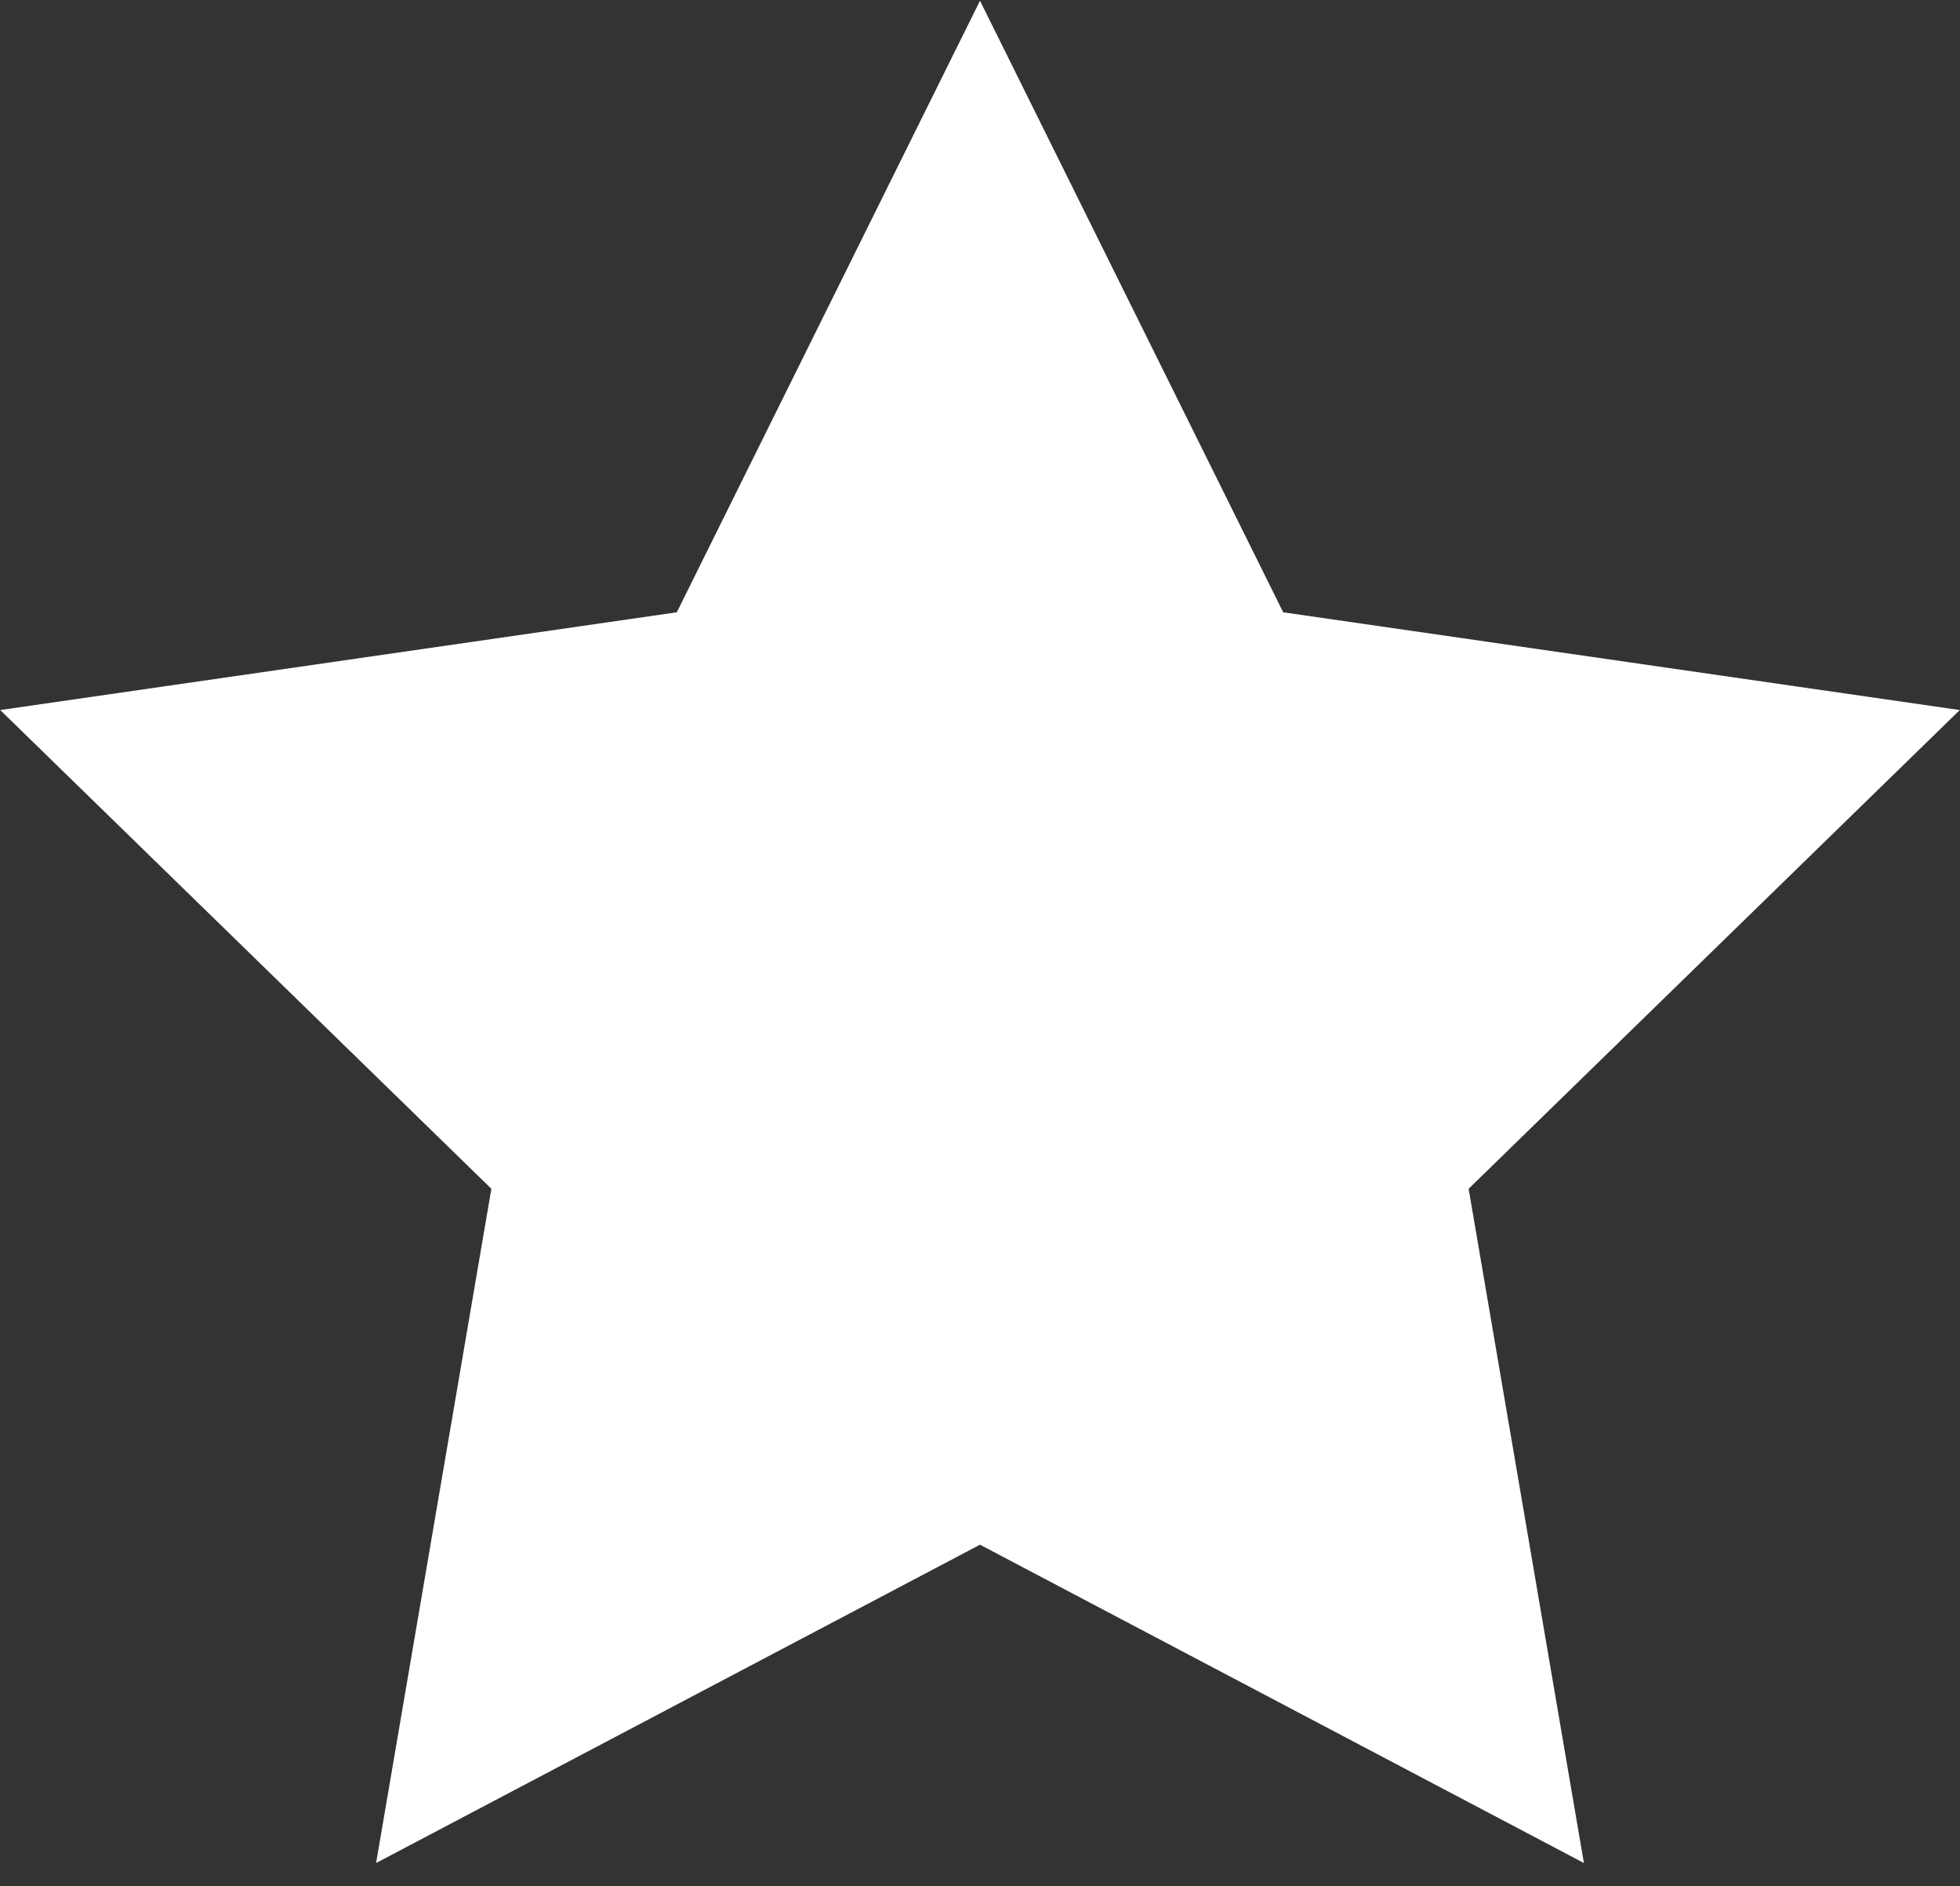
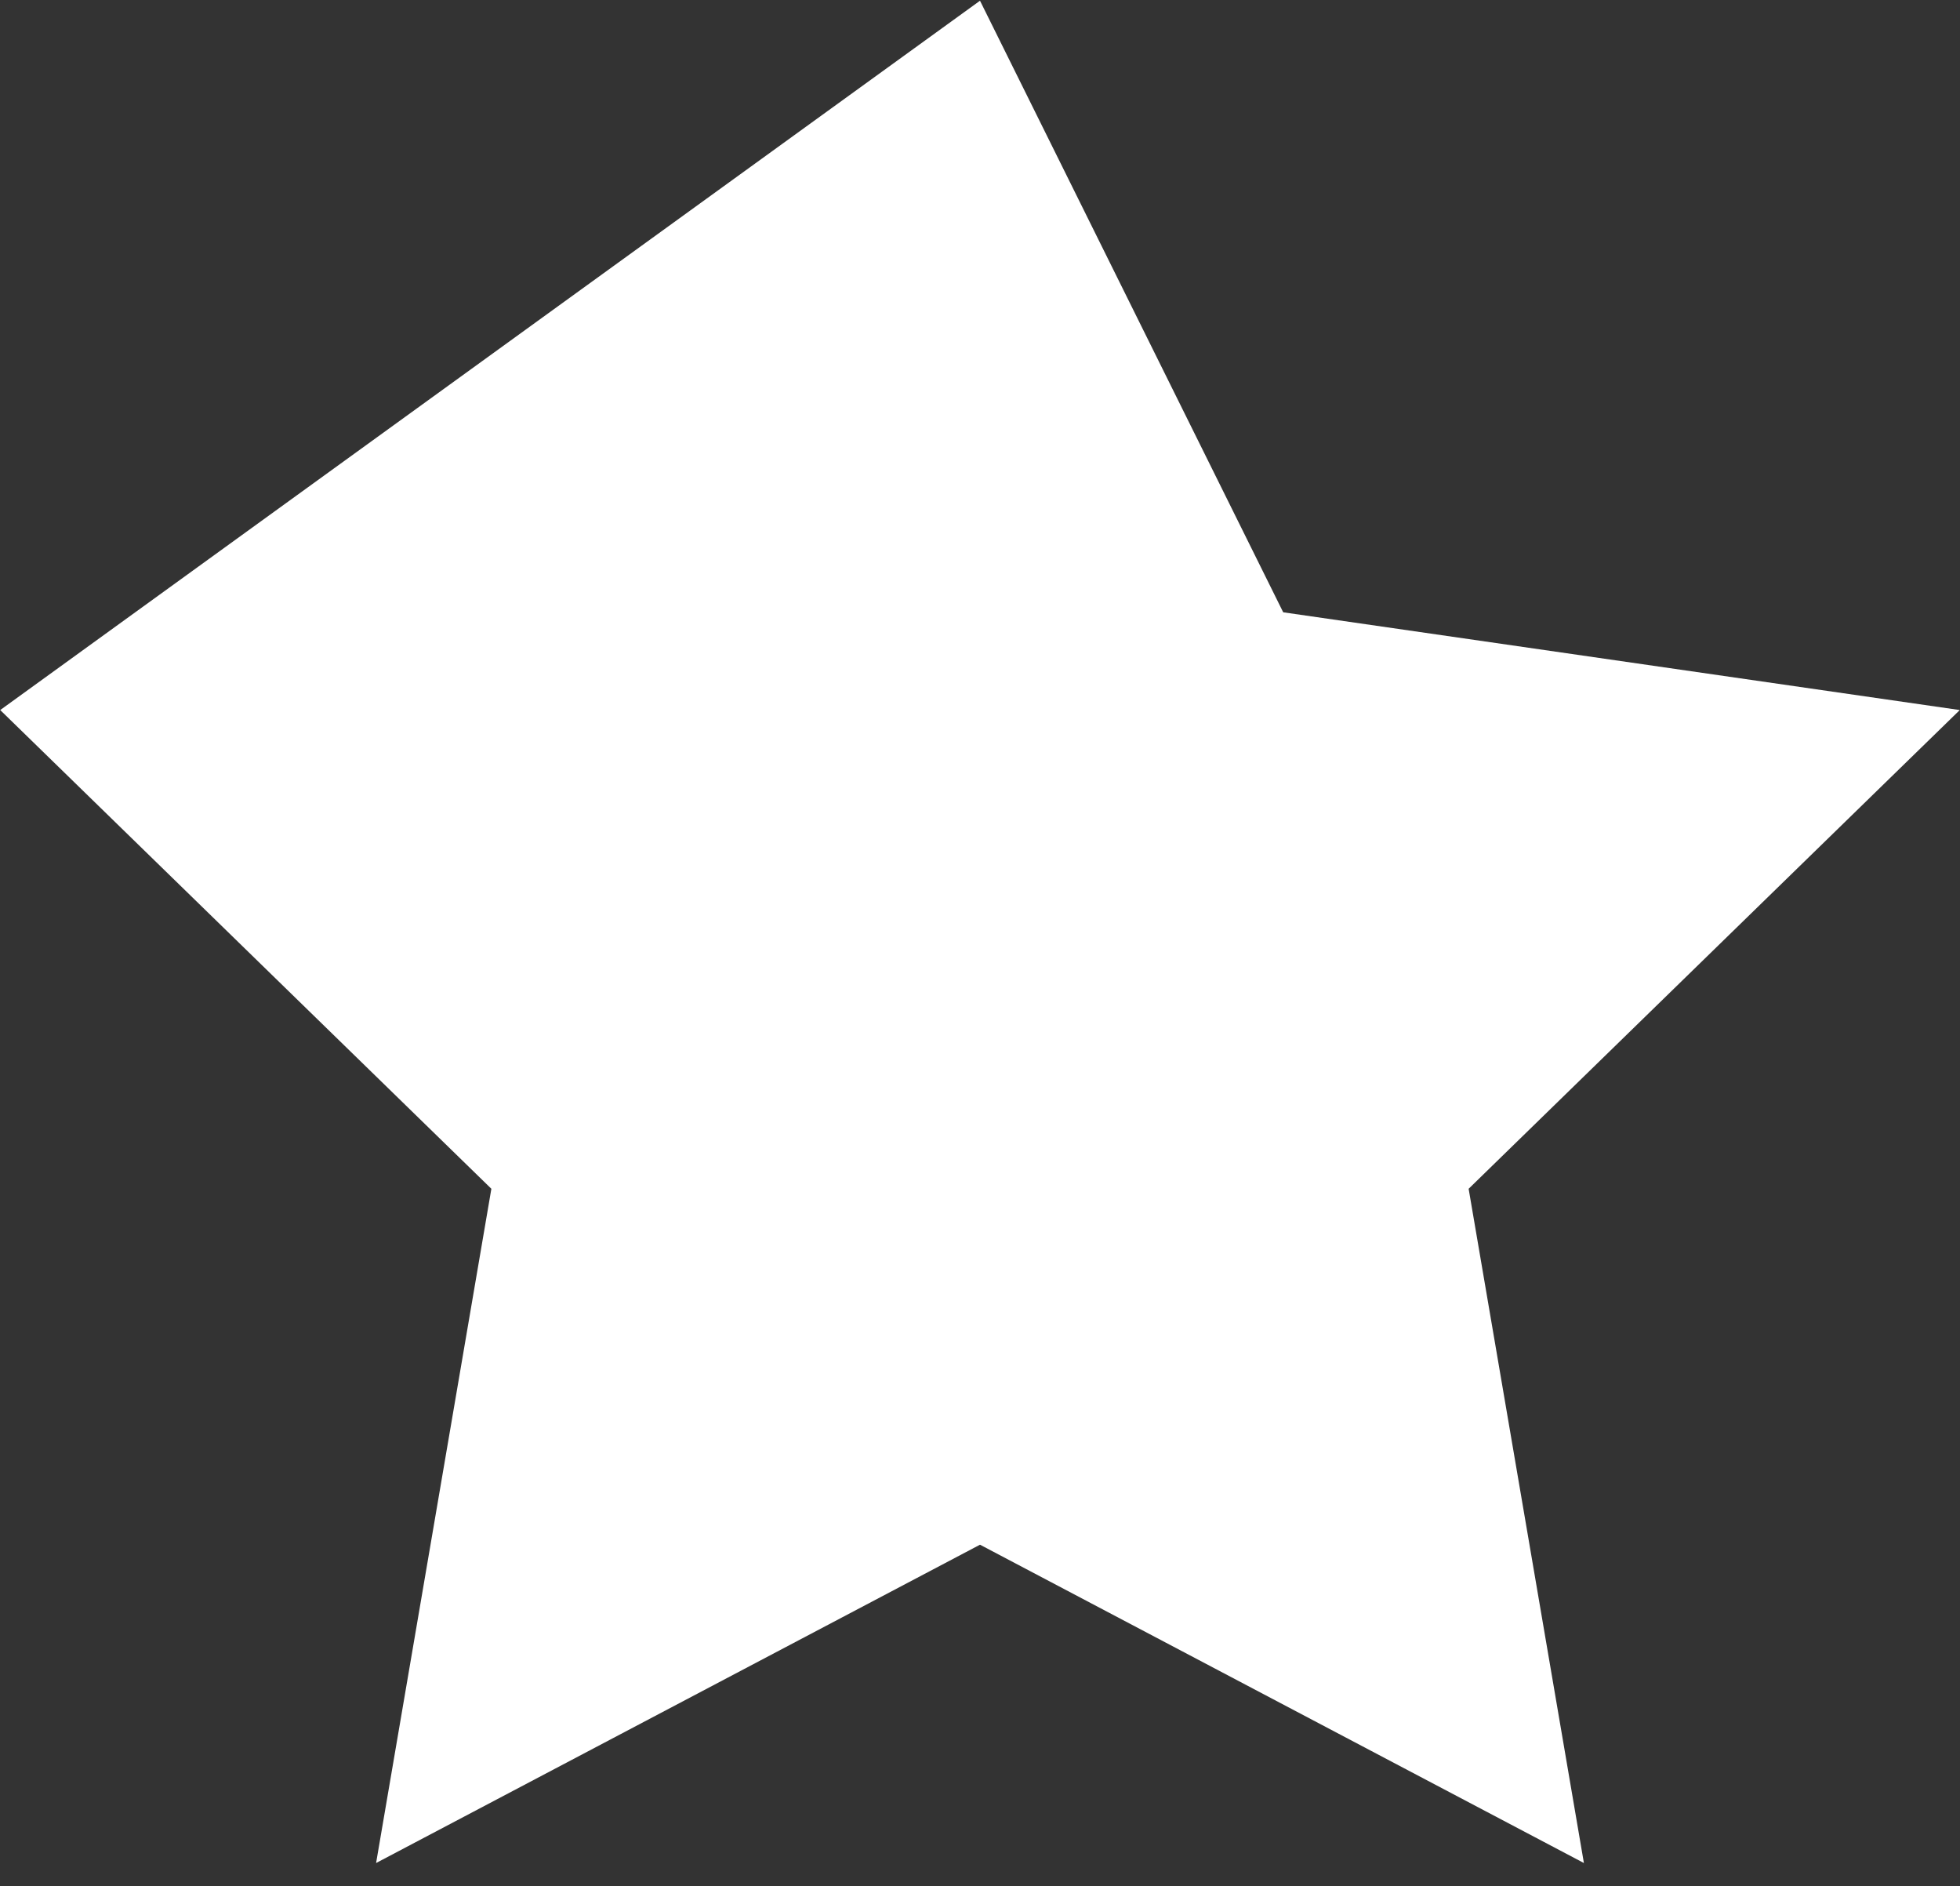
<svg xmlns="http://www.w3.org/2000/svg" width="79" height="76" viewBox="0 0 79 76" fill="none">
  <rect x="0" y="0" width="79" height="76" fill="#333333" stroke="none" />
-   <path d="M0.009 28.612L19.805 47.903L15.159 75.072L39.5 62.245L63.841 75.072L59.195 47.903L78.991 28.612L51.721 24.673L39.5 0.029L27.279 24.673L0.009 28.612Z" fill="white" />
+   <path d="M0.009 28.612L19.805 47.903L15.159 75.072L39.5 62.245L63.841 75.072L59.195 47.903L78.991 28.612L51.721 24.673L39.5 0.029L0.009 28.612Z" fill="white" />
</svg>